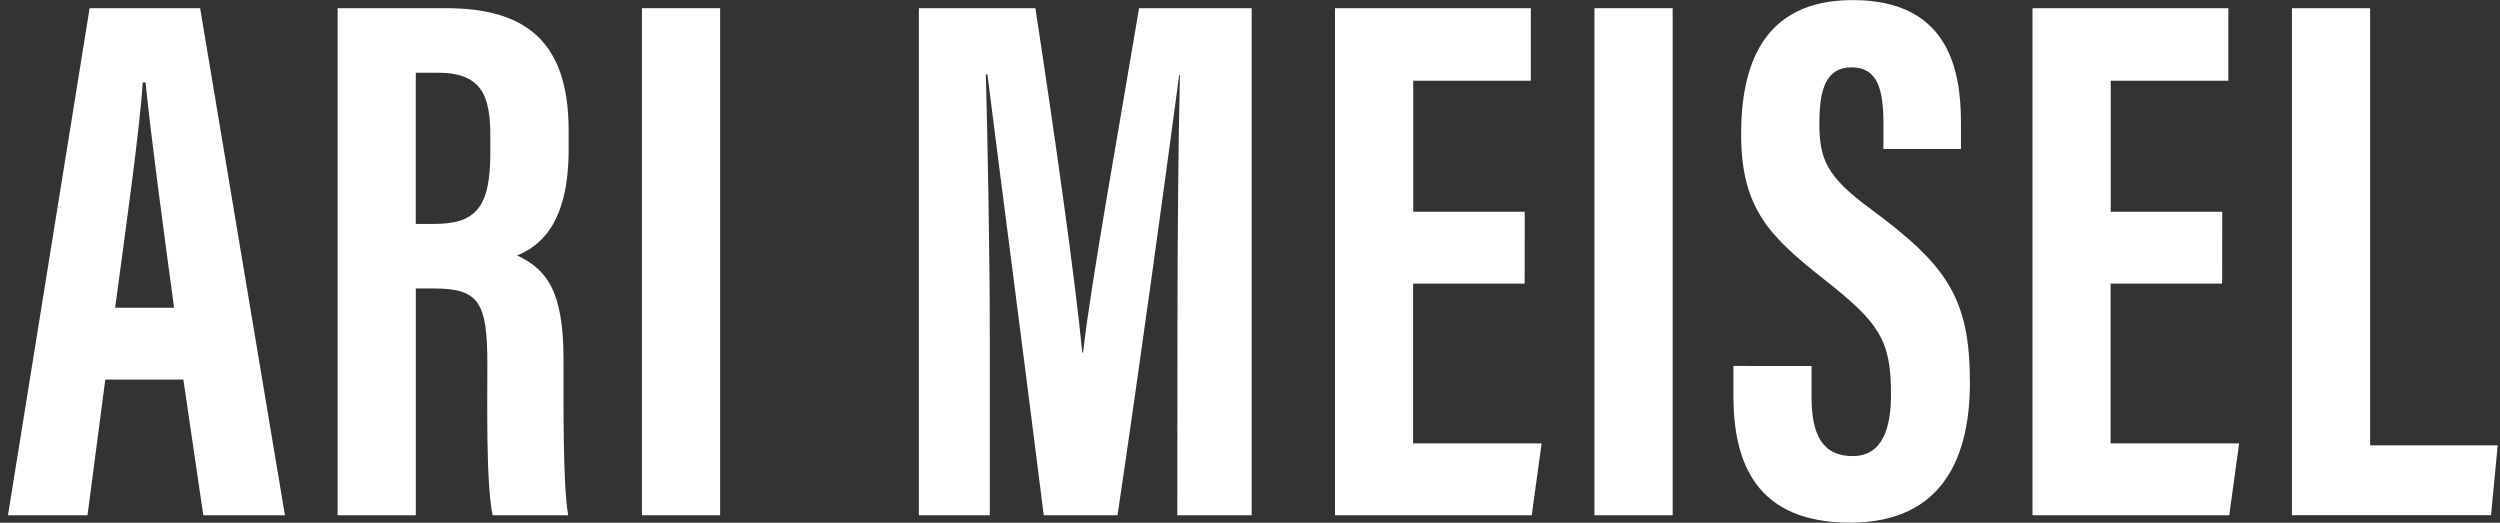
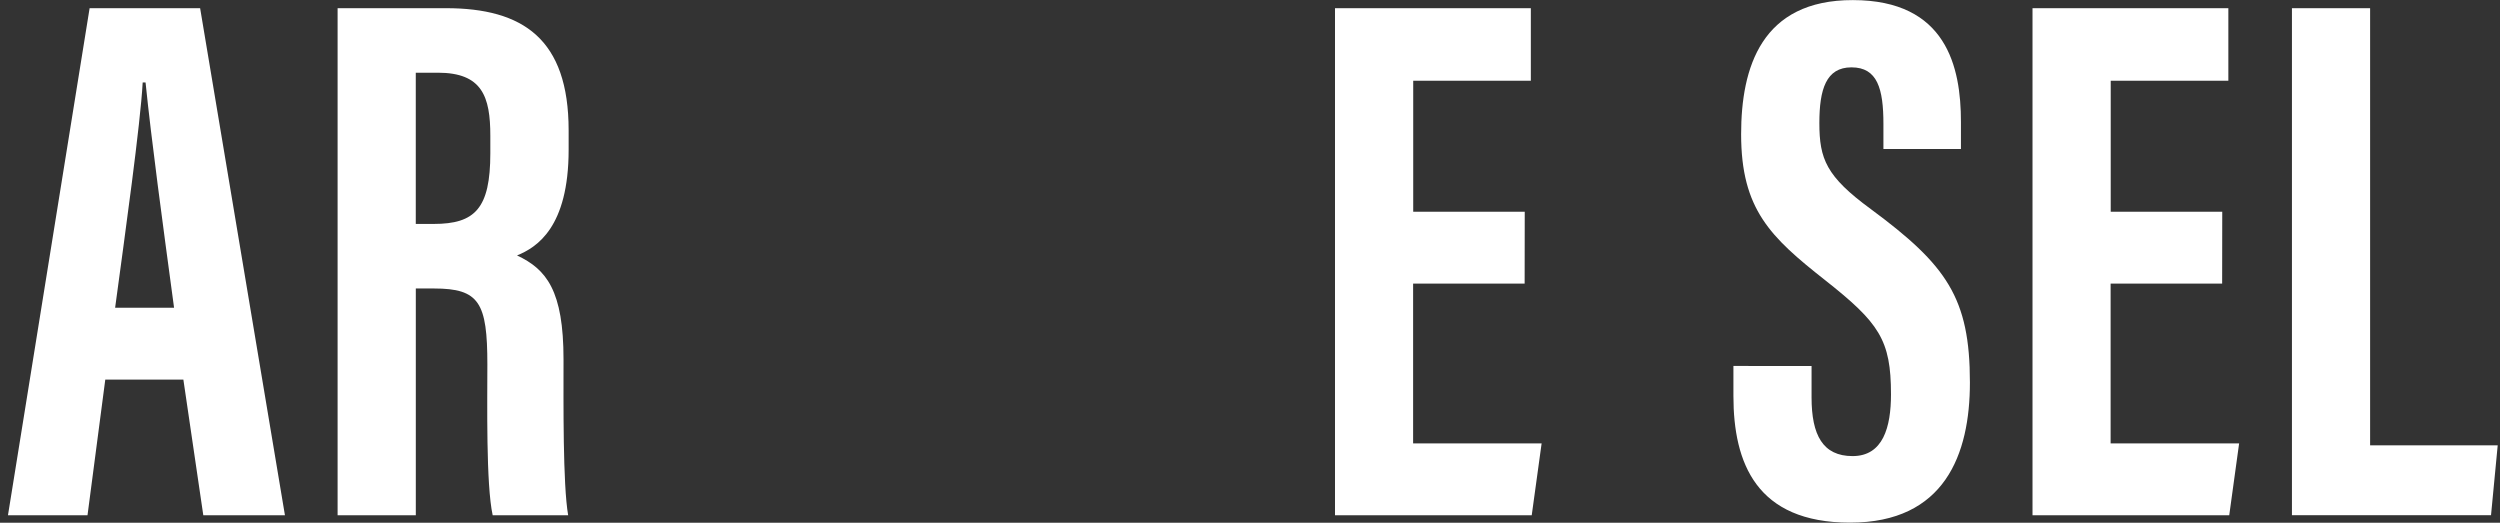
<svg xmlns="http://www.w3.org/2000/svg" width="220" height="46" viewBox="0 0 220 46" fill="none">
  <rect x="0" y="0" width="220" height="46" fill="#333333" stroke="none" />
  <path d="M9.264 33.41L7.7 45.346H0.701L7.886 0.72H17.611L25.075 45.343H17.89L16.137 33.407H9.264V33.41ZM15.318 27.08C14.294 19.499 13.322 12.308 12.809 7.259H12.556C12.358 10.936 11.02 20.495 10.131 27.08H15.318Z" fill="white" />
  <path d="M36.591 25.39V45.343H29.709V0.72H39.244C46.033 0.72 50.04 3.439 50.04 11.47V13.172C50.04 20.027 47.228 21.771 45.499 22.479C48.101 23.701 49.59 25.58 49.59 31.633C49.59 35.391 49.524 42.636 49.998 45.343H43.356C42.762 42.648 42.888 35.322 42.888 32.078C42.888 26.633 42.185 25.387 38.194 25.387H36.591V25.39ZM36.591 19.706H38.167C41.81 19.706 43.149 18.337 43.149 13.481V11.95C43.149 8.502 42.435 6.398 38.533 6.398H36.588V19.706H36.591Z" fill="white" />
-   <path d="M63.372 0.72V45.343H56.49V0.72H63.372Z" fill="white" />
-   <path d="M103.617 28.743C103.617 21.162 103.702 11.719 103.834 6.602H103.768C102.741 14.346 100.271 32.423 98.341 45.343H91.849C90.406 33.752 87.915 14.703 86.891 6.542H86.756C86.891 11.743 87.101 21.84 87.101 29.517V45.343H80.861V0.72H91.114C92.852 12.062 94.641 24.775 95.241 31.03H95.307C96.033 24.697 98.452 11.419 100.238 0.72H110.145V45.343H103.602L103.617 28.743Z" fill="white" />
  <path d="M134.168 24.958H124.354V39.017H135.663L134.792 45.343H117.48V0.72H134.714V7.106H124.363V18.631H134.177L134.168 24.958Z" fill="white" />
-   <path d="M147.194 0.72V45.343H140.314V0.72H147.194Z" fill="white" />
  <path d="M159.417 32.21V34.971C159.417 38.29 160.408 40.136 163.028 40.136C165.711 40.136 166.407 37.594 166.407 34.701C166.407 29.902 165.375 28.416 160.588 24.637C155.8 20.862 153.219 18.422 153.219 11.816C153.219 5.936 155.005 -0.004 163.055 0.008C171.29 0.014 172.563 5.888 172.563 10.729V13.112H165.741V10.912C165.741 7.806 165.216 5.927 162.929 5.927C160.69 5.927 160.104 7.872 160.104 10.828C160.104 13.979 160.699 15.522 164.627 18.395C171.302 23.332 173.352 26.198 173.352 33.662C173.352 39.989 171.134 45.992 162.806 45.992C154.549 45.992 152.541 40.73 152.541 34.851V32.204L159.417 32.21Z" fill="white" />
  <path d="M195.549 24.958H185.734V39.017H197.043L196.173 45.343H178.861V0.72H196.095V7.106H185.743V18.631H195.558L195.549 24.958Z" fill="white" />
  <path d="M201.691 0.72H208.57V39.191H219.798L219.21 45.337H201.691V0.72Z" fill="white" />
</svg>